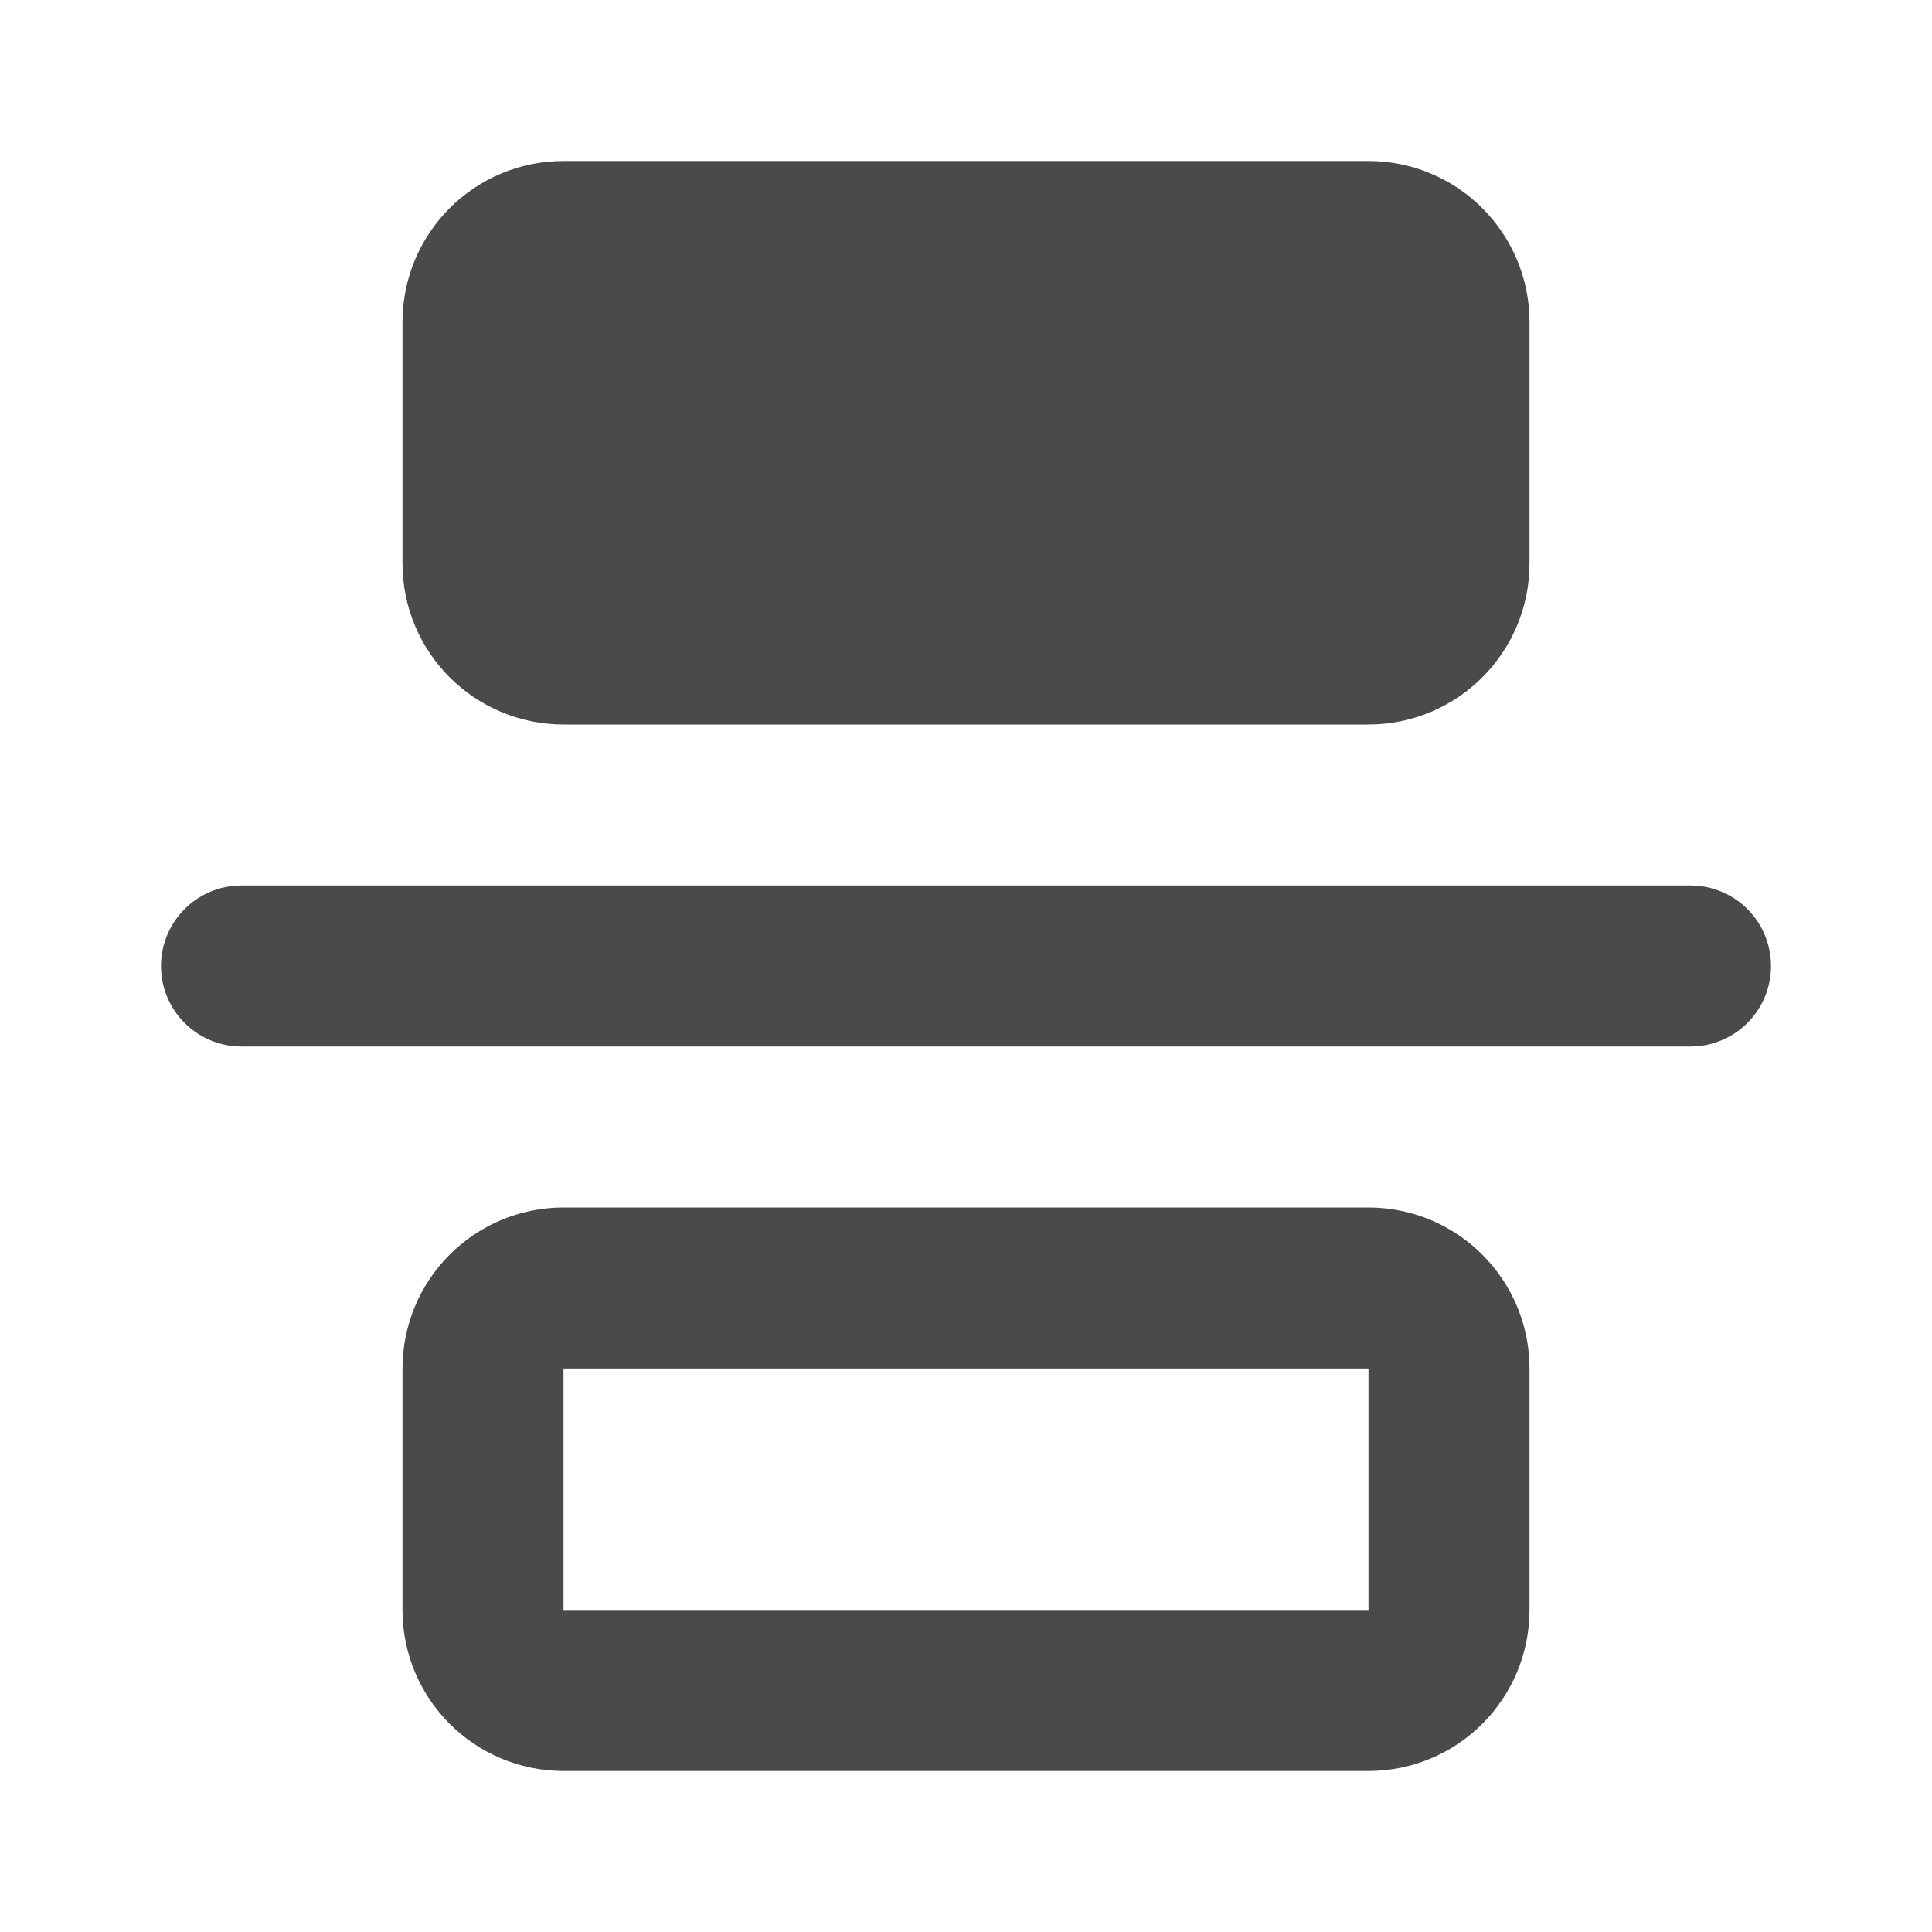
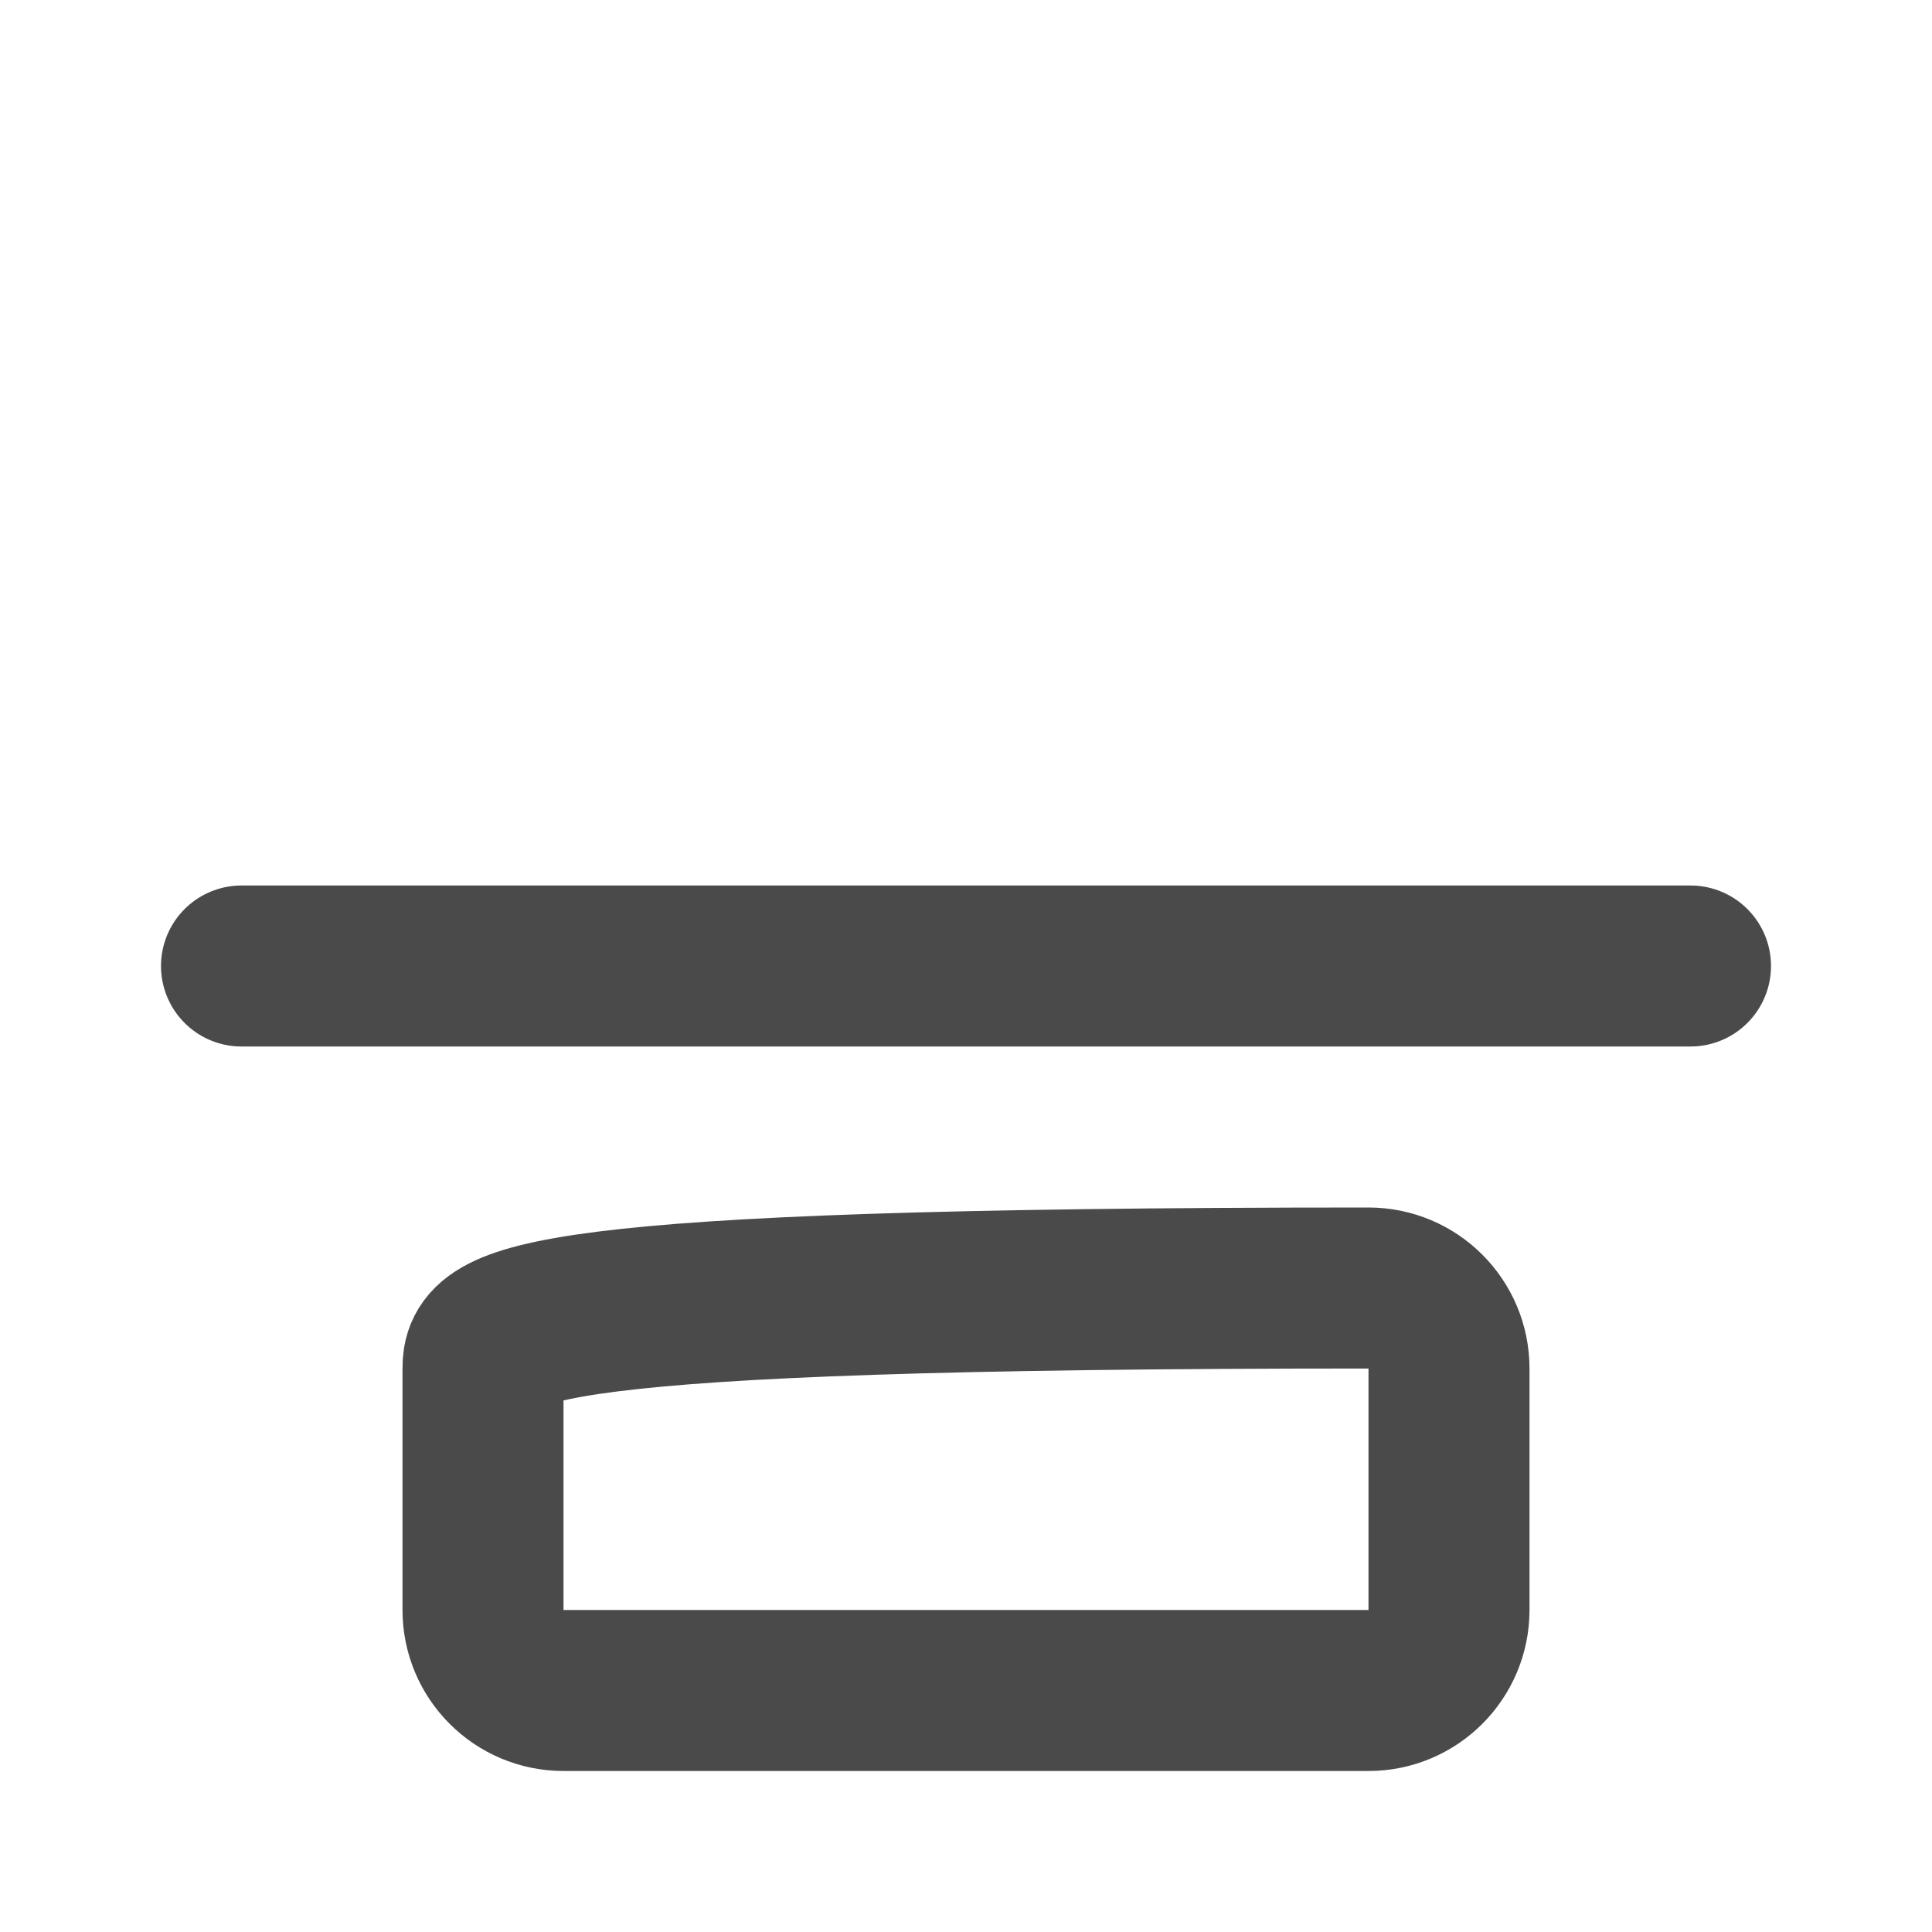
<svg xmlns="http://www.w3.org/2000/svg" width="24" height="24" viewBox="0 0 24 24" fill="none">
  <path d="M21 12L3 12" stroke="#4A4A4A" stroke-width="2" stroke-linecap="round" stroke-linejoin="round" />
-   <path d="M7 8L17 8C17.552 8 18 7.552 18 7L18 4C18 3.448 17.552 3 17 3L7 3C6.448 3 6 3.448 6 4L6 7C6 7.552 6.448 8 7 8Z" fill="#4A4A4A" stroke="#4A4A4A" stroke-width="2" stroke-linecap="round" stroke-linejoin="round" />
-   <path d="M7 21L17 21C17.552 21 18 20.552 18 20L18 17C18 16.448 17.552 16 17 16L7 16C6.448 16 6 16.448 6 17L6 20C6 20.552 6.448 21 7 21Z" stroke="#4A4A4A" stroke-width="2" stroke-linecap="round" stroke-linejoin="round" />
+   <path d="M7 21L17 21C17.552 21 18 20.552 18 20L18 17C18 16.448 17.552 16 17 16C6.448 16 6 16.448 6 17L6 20C6 20.552 6.448 21 7 21Z" stroke="#4A4A4A" stroke-width="2" stroke-linecap="round" stroke-linejoin="round" />
</svg>